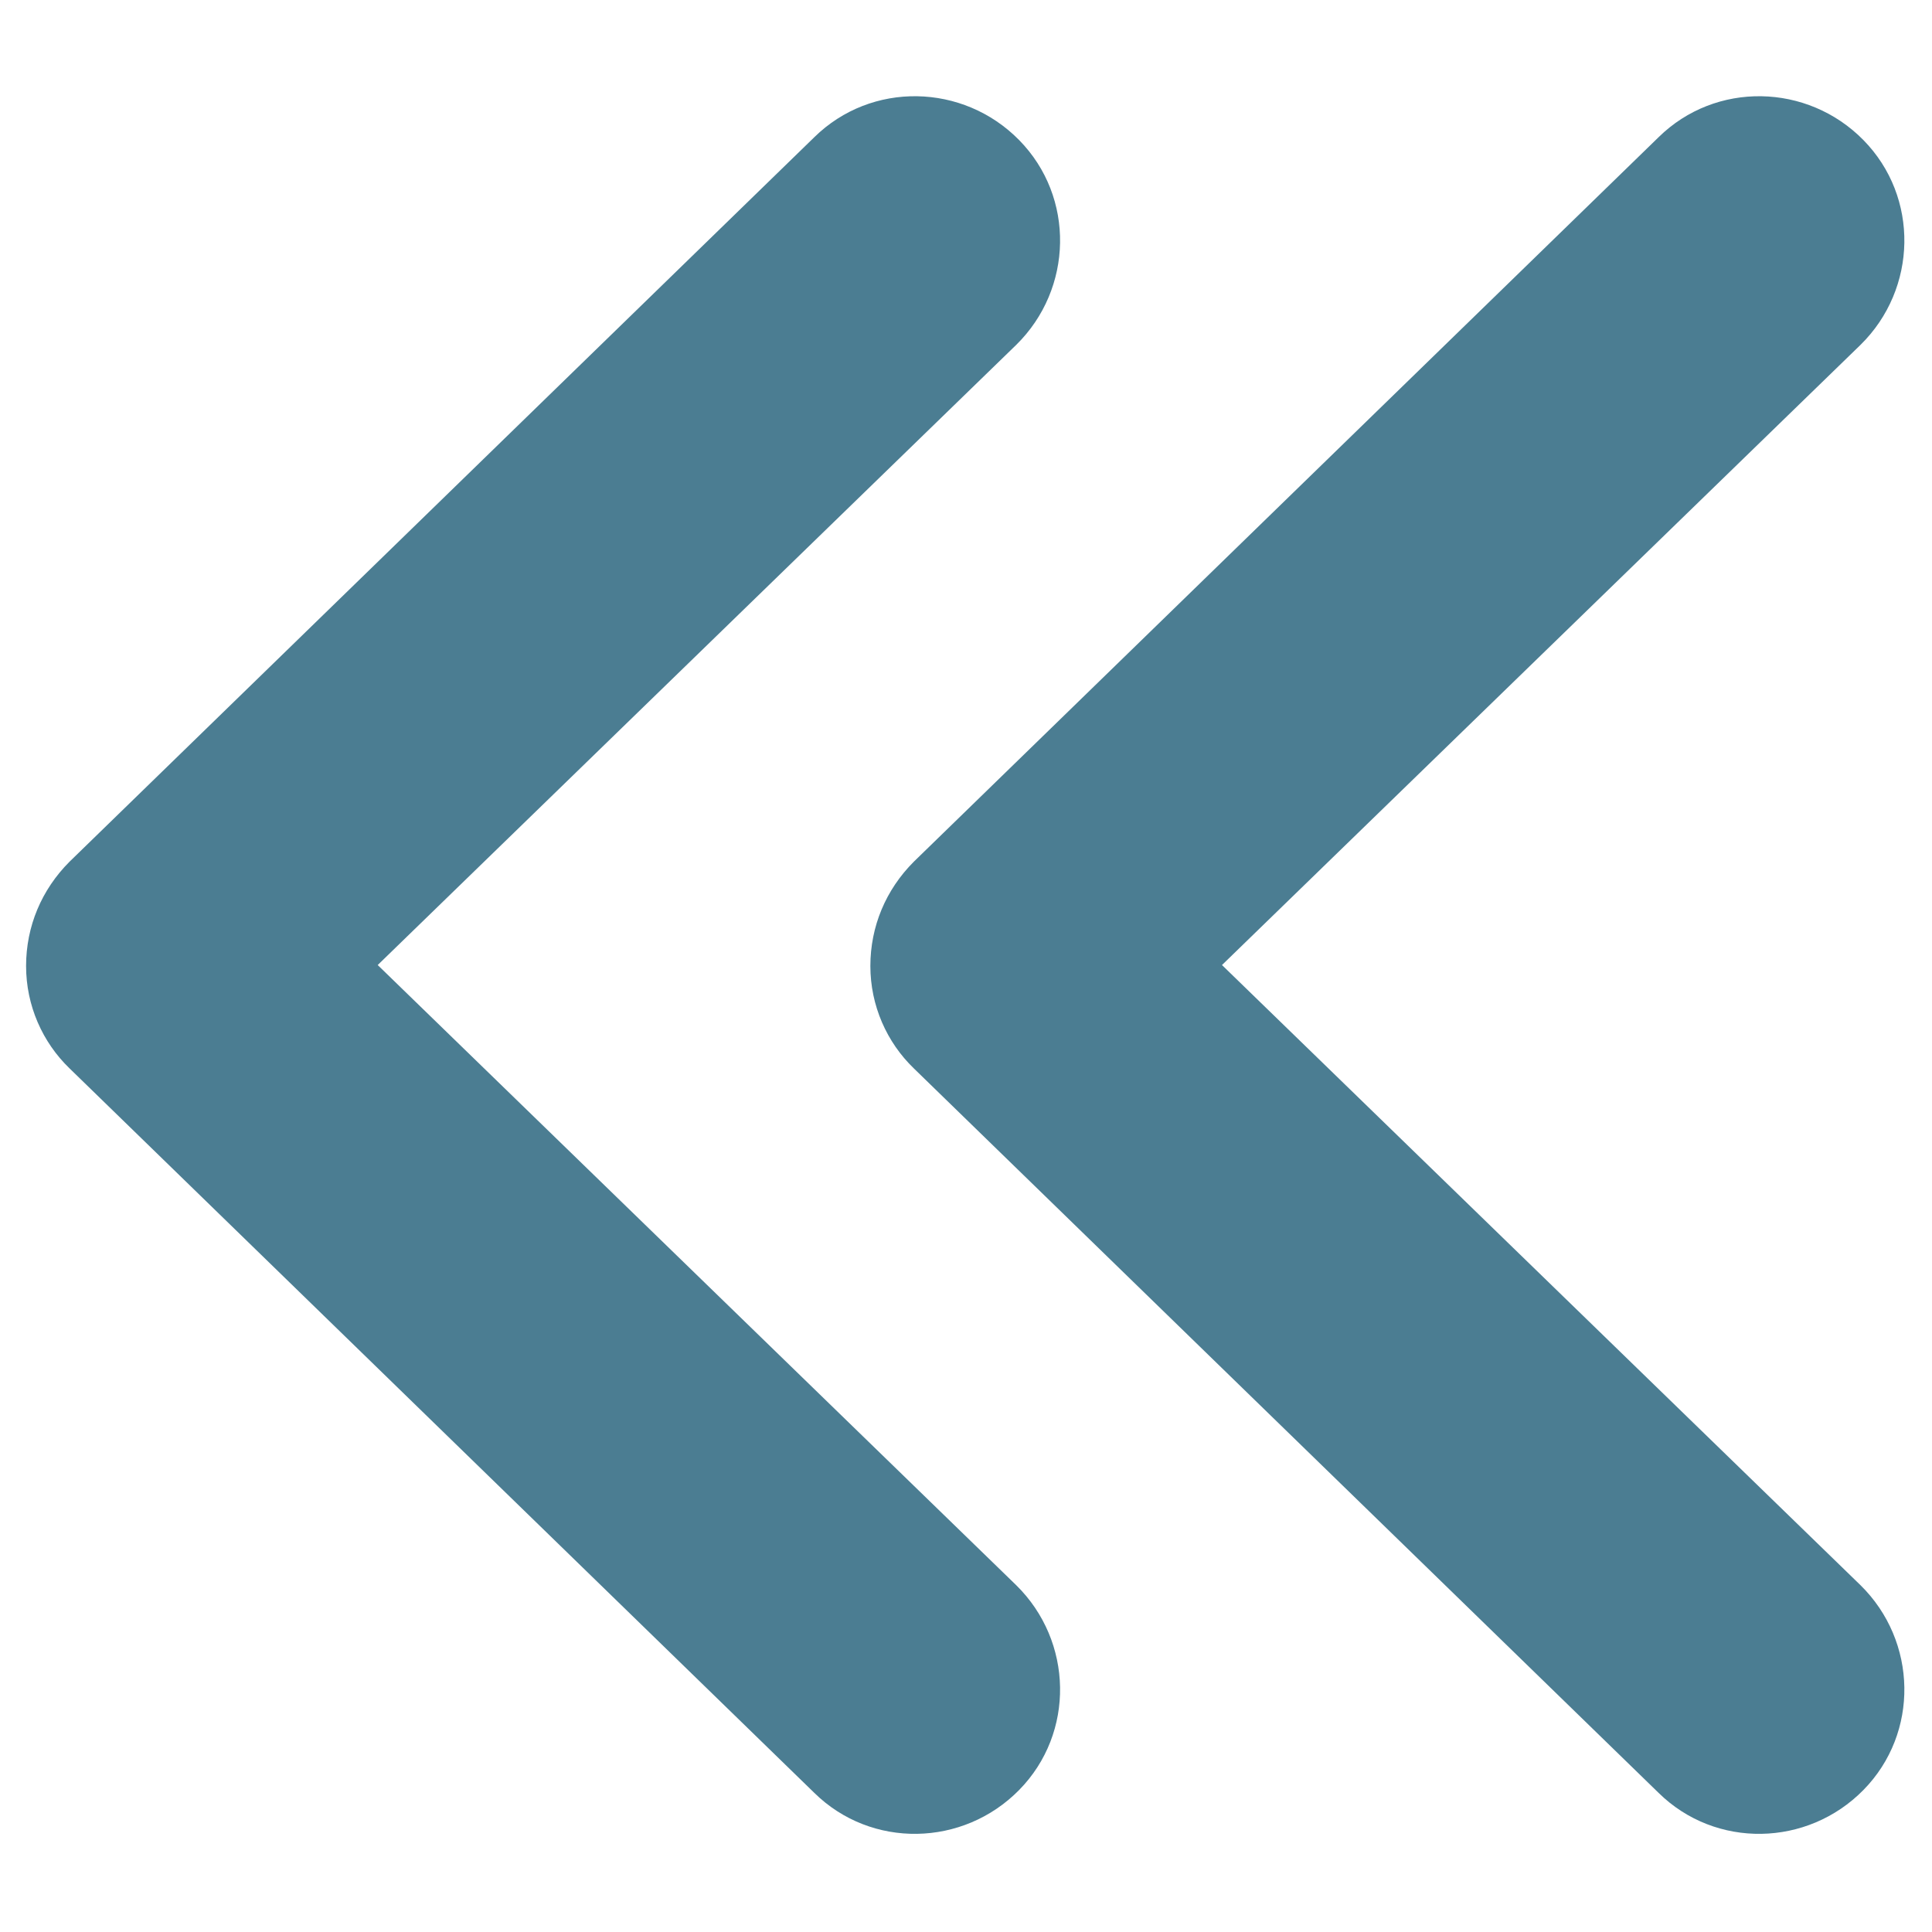
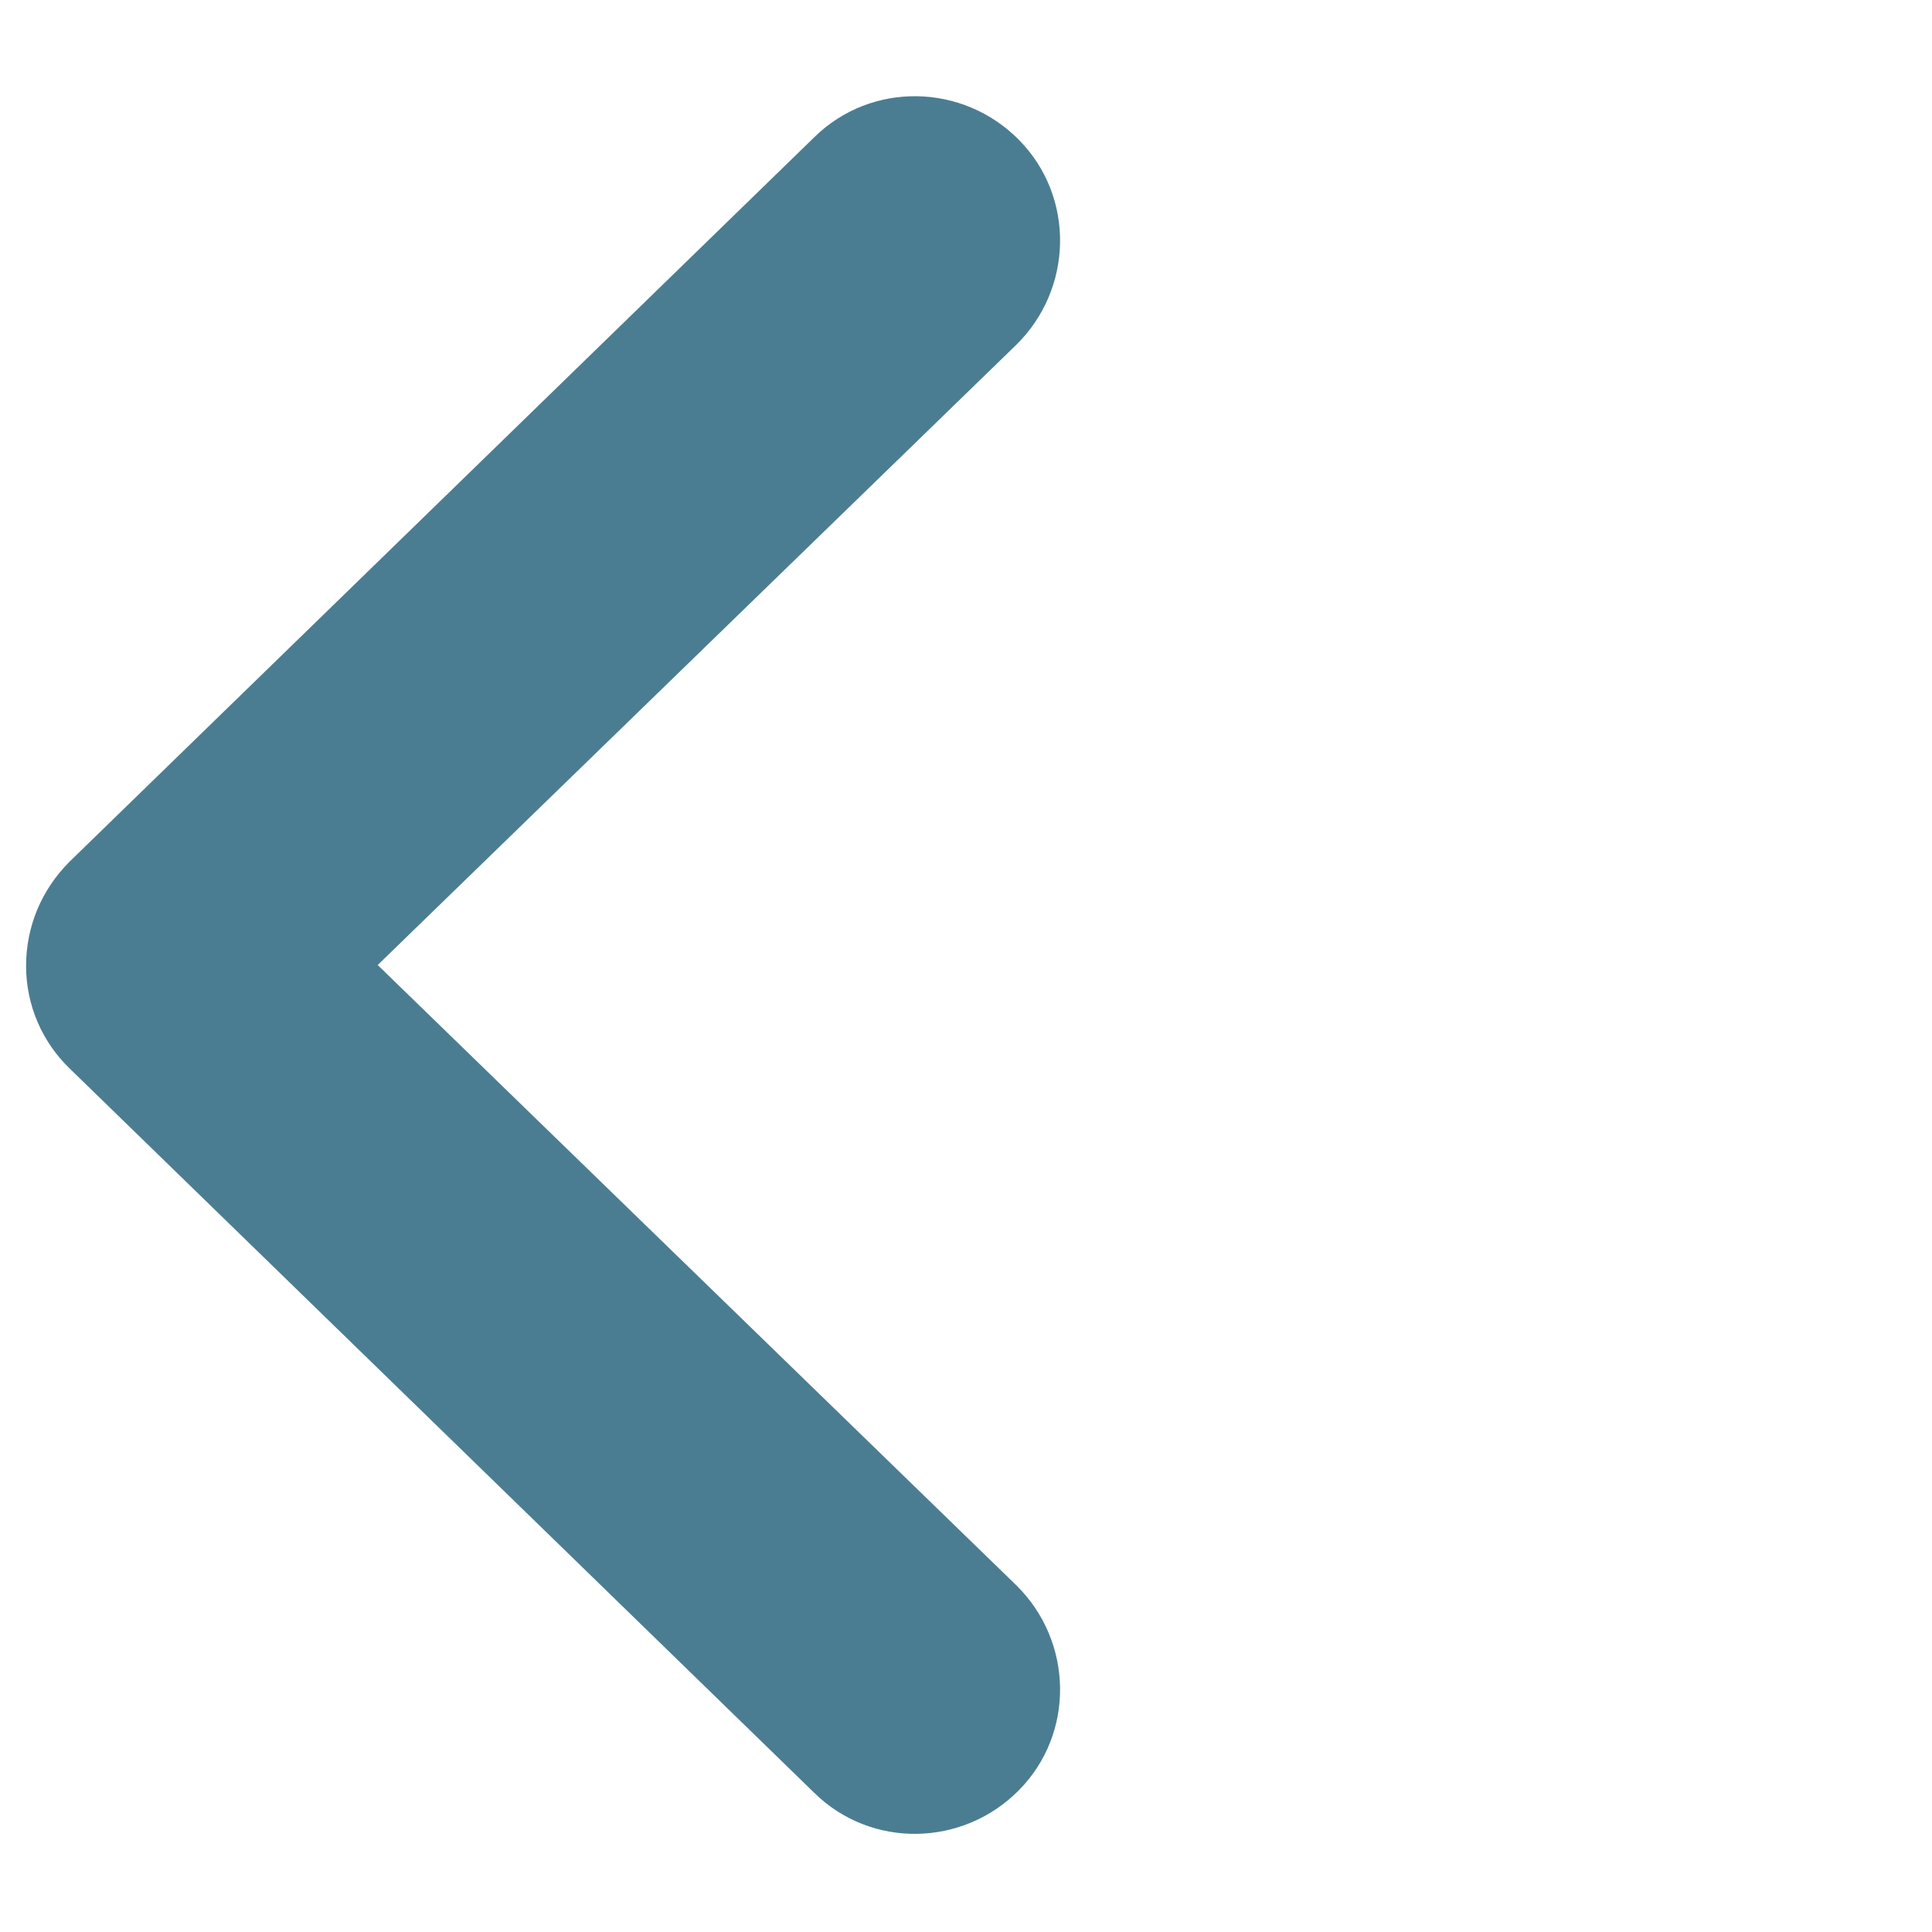
<svg xmlns="http://www.w3.org/2000/svg" t="1731546611758" class="icon" viewBox="0 0 1024 1024" version="1.1" p-id="6215" width="200" height="200">
  <path d="M13.824 512c0-20.992 8.192-40.448 23.04-55.296l394.752-384c30.208-29.696 78.848-28.672 108.544 1.536 29.696 30.208 28.672 78.848-1.536 108.544l-338.432 328.704 338.432 328.704c30.208 29.696 31.232 78.336 1.536 108.544-29.696 30.208-78.336 31.232-108.544 1.536l-394.752-384c-14.336-13.824-23.04-33.28-23.04-54.272z" p-id="6216" fill="#4b7d92" />
-   <path d="M461.312 512c0-20.992 8.192-40.448 23.04-55.296l394.752-384c30.208-29.696 78.848-28.672 108.544 1.536 29.696 30.208 28.672 78.848-1.536 108.544l-338.432 328.704 338.432 328.704c30.208 29.696 31.232 78.336 1.536 108.544-29.696 30.208-78.336 31.232-108.544 1.536l-394.752-384c-14.336-13.824-23.04-33.28-23.04-54.272z" p-id="6217" fill="#4b7d92" />
</svg>